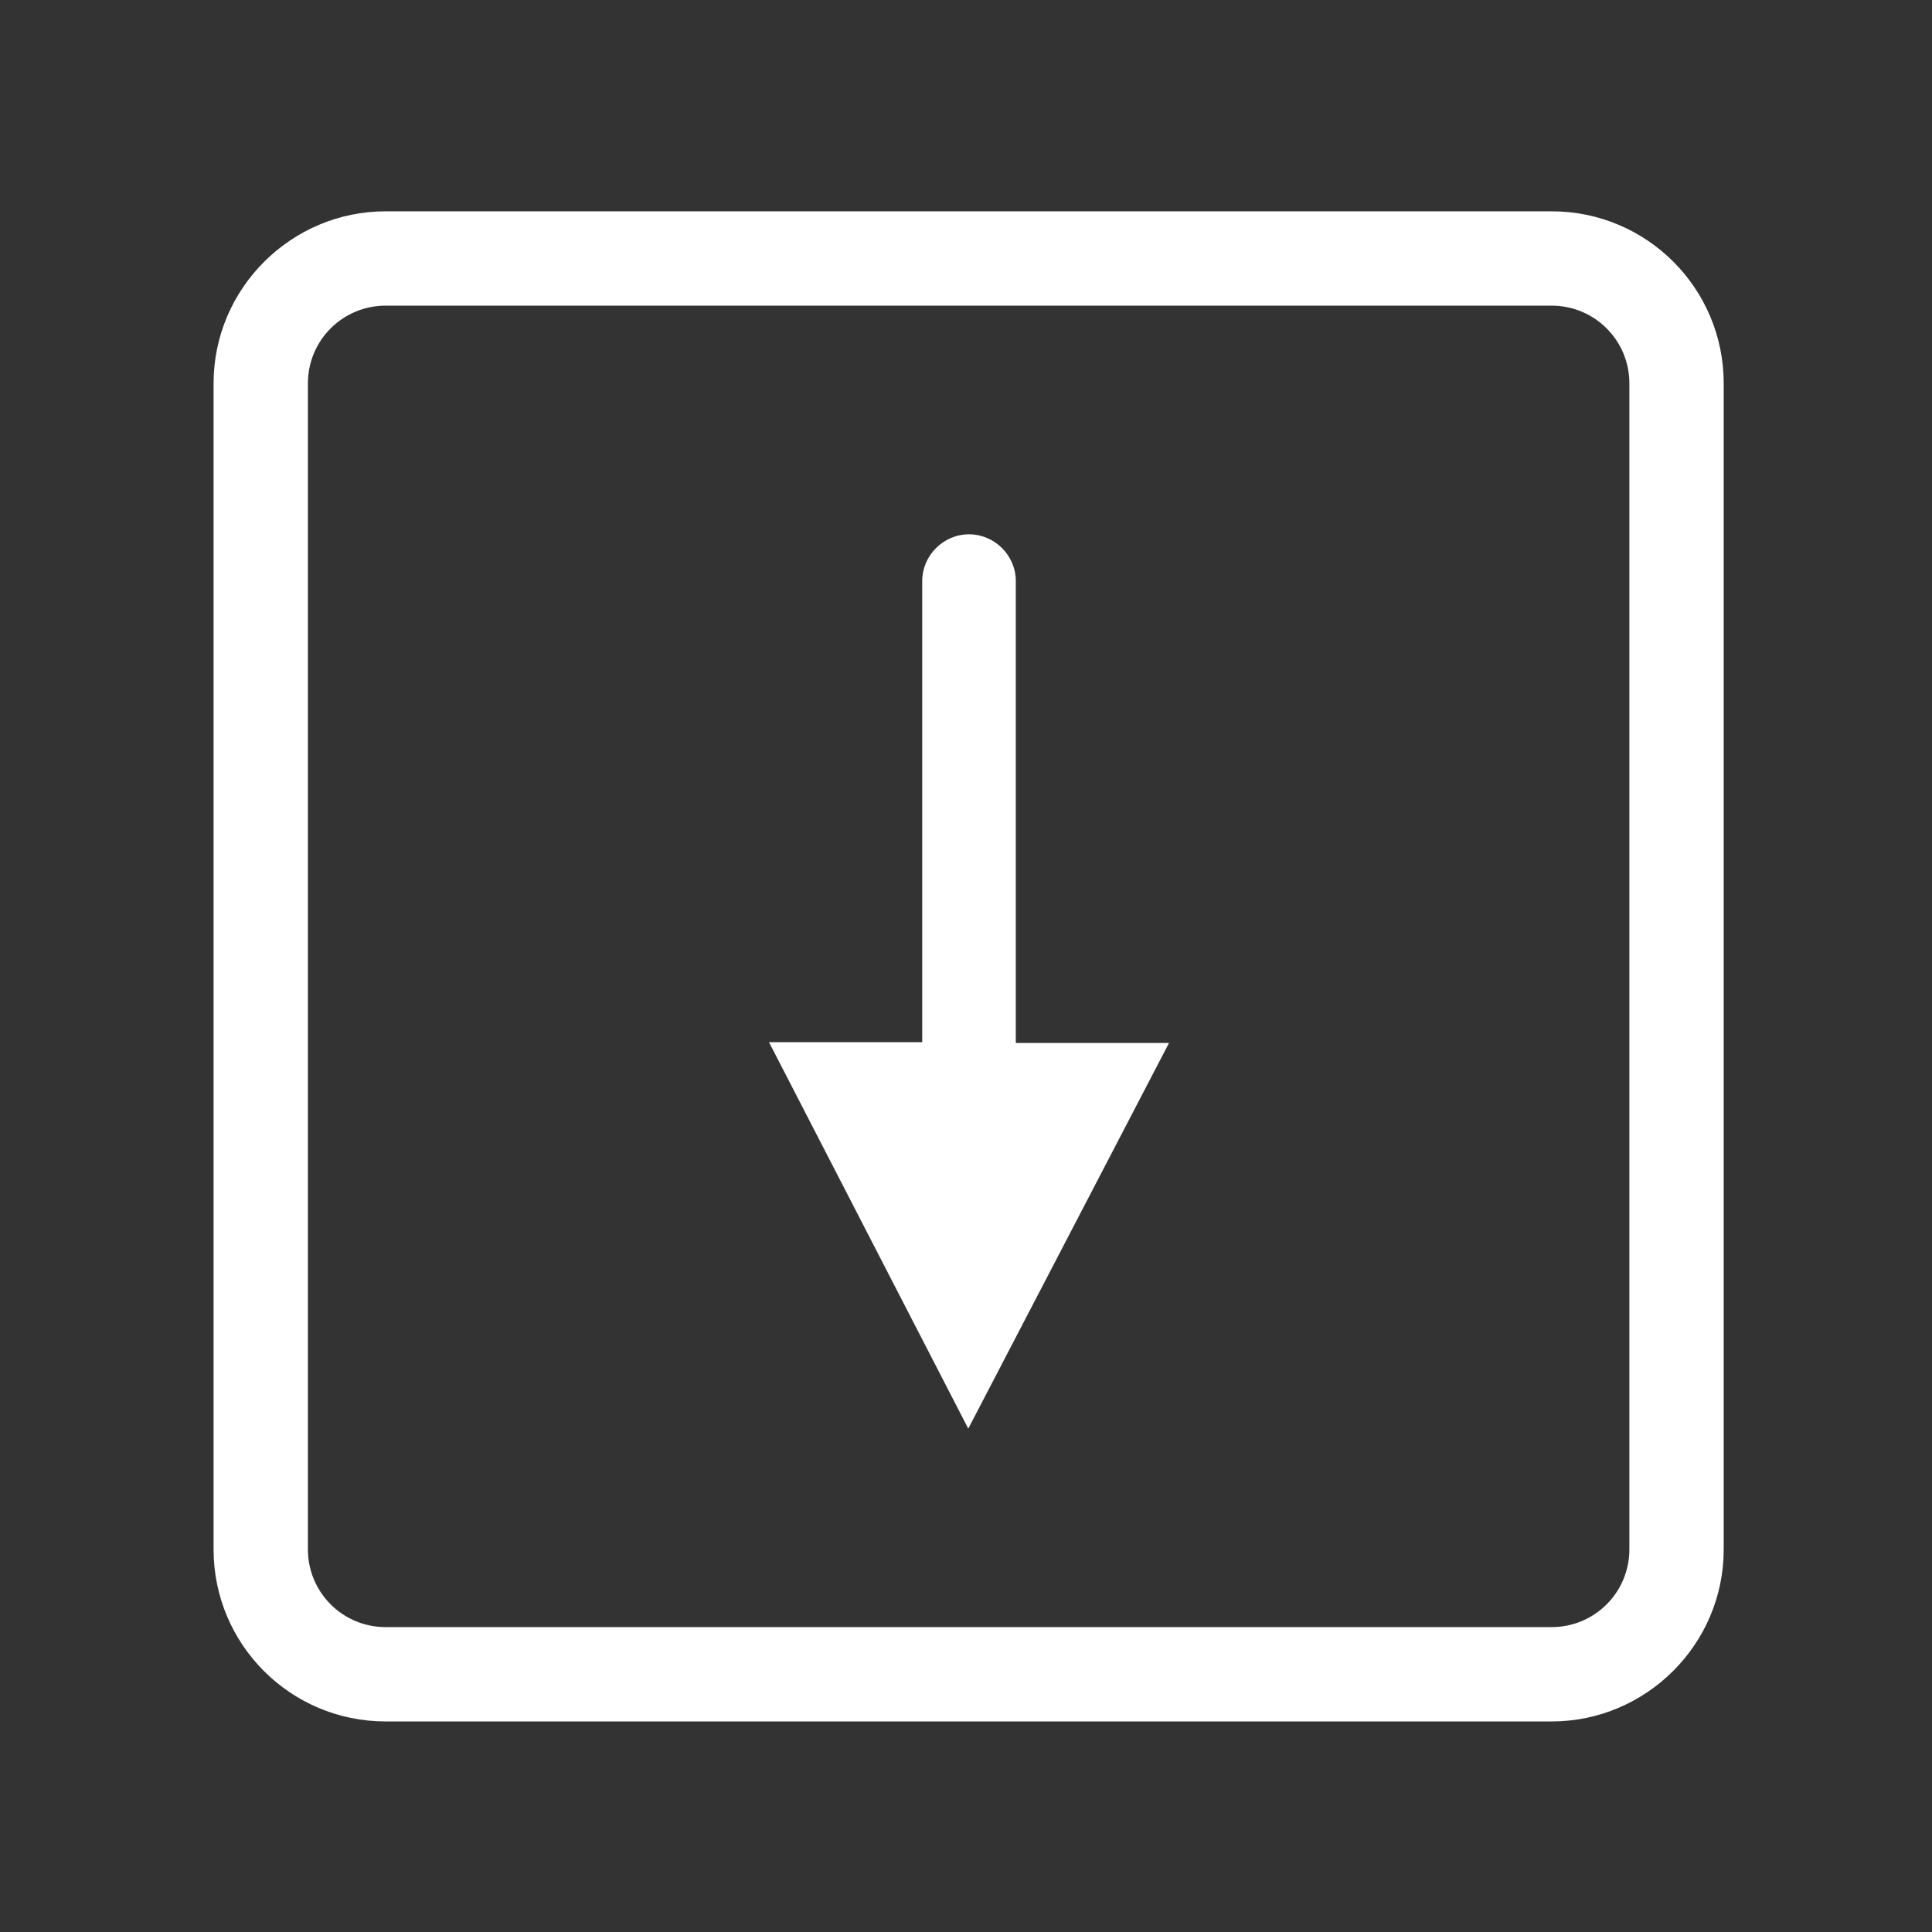
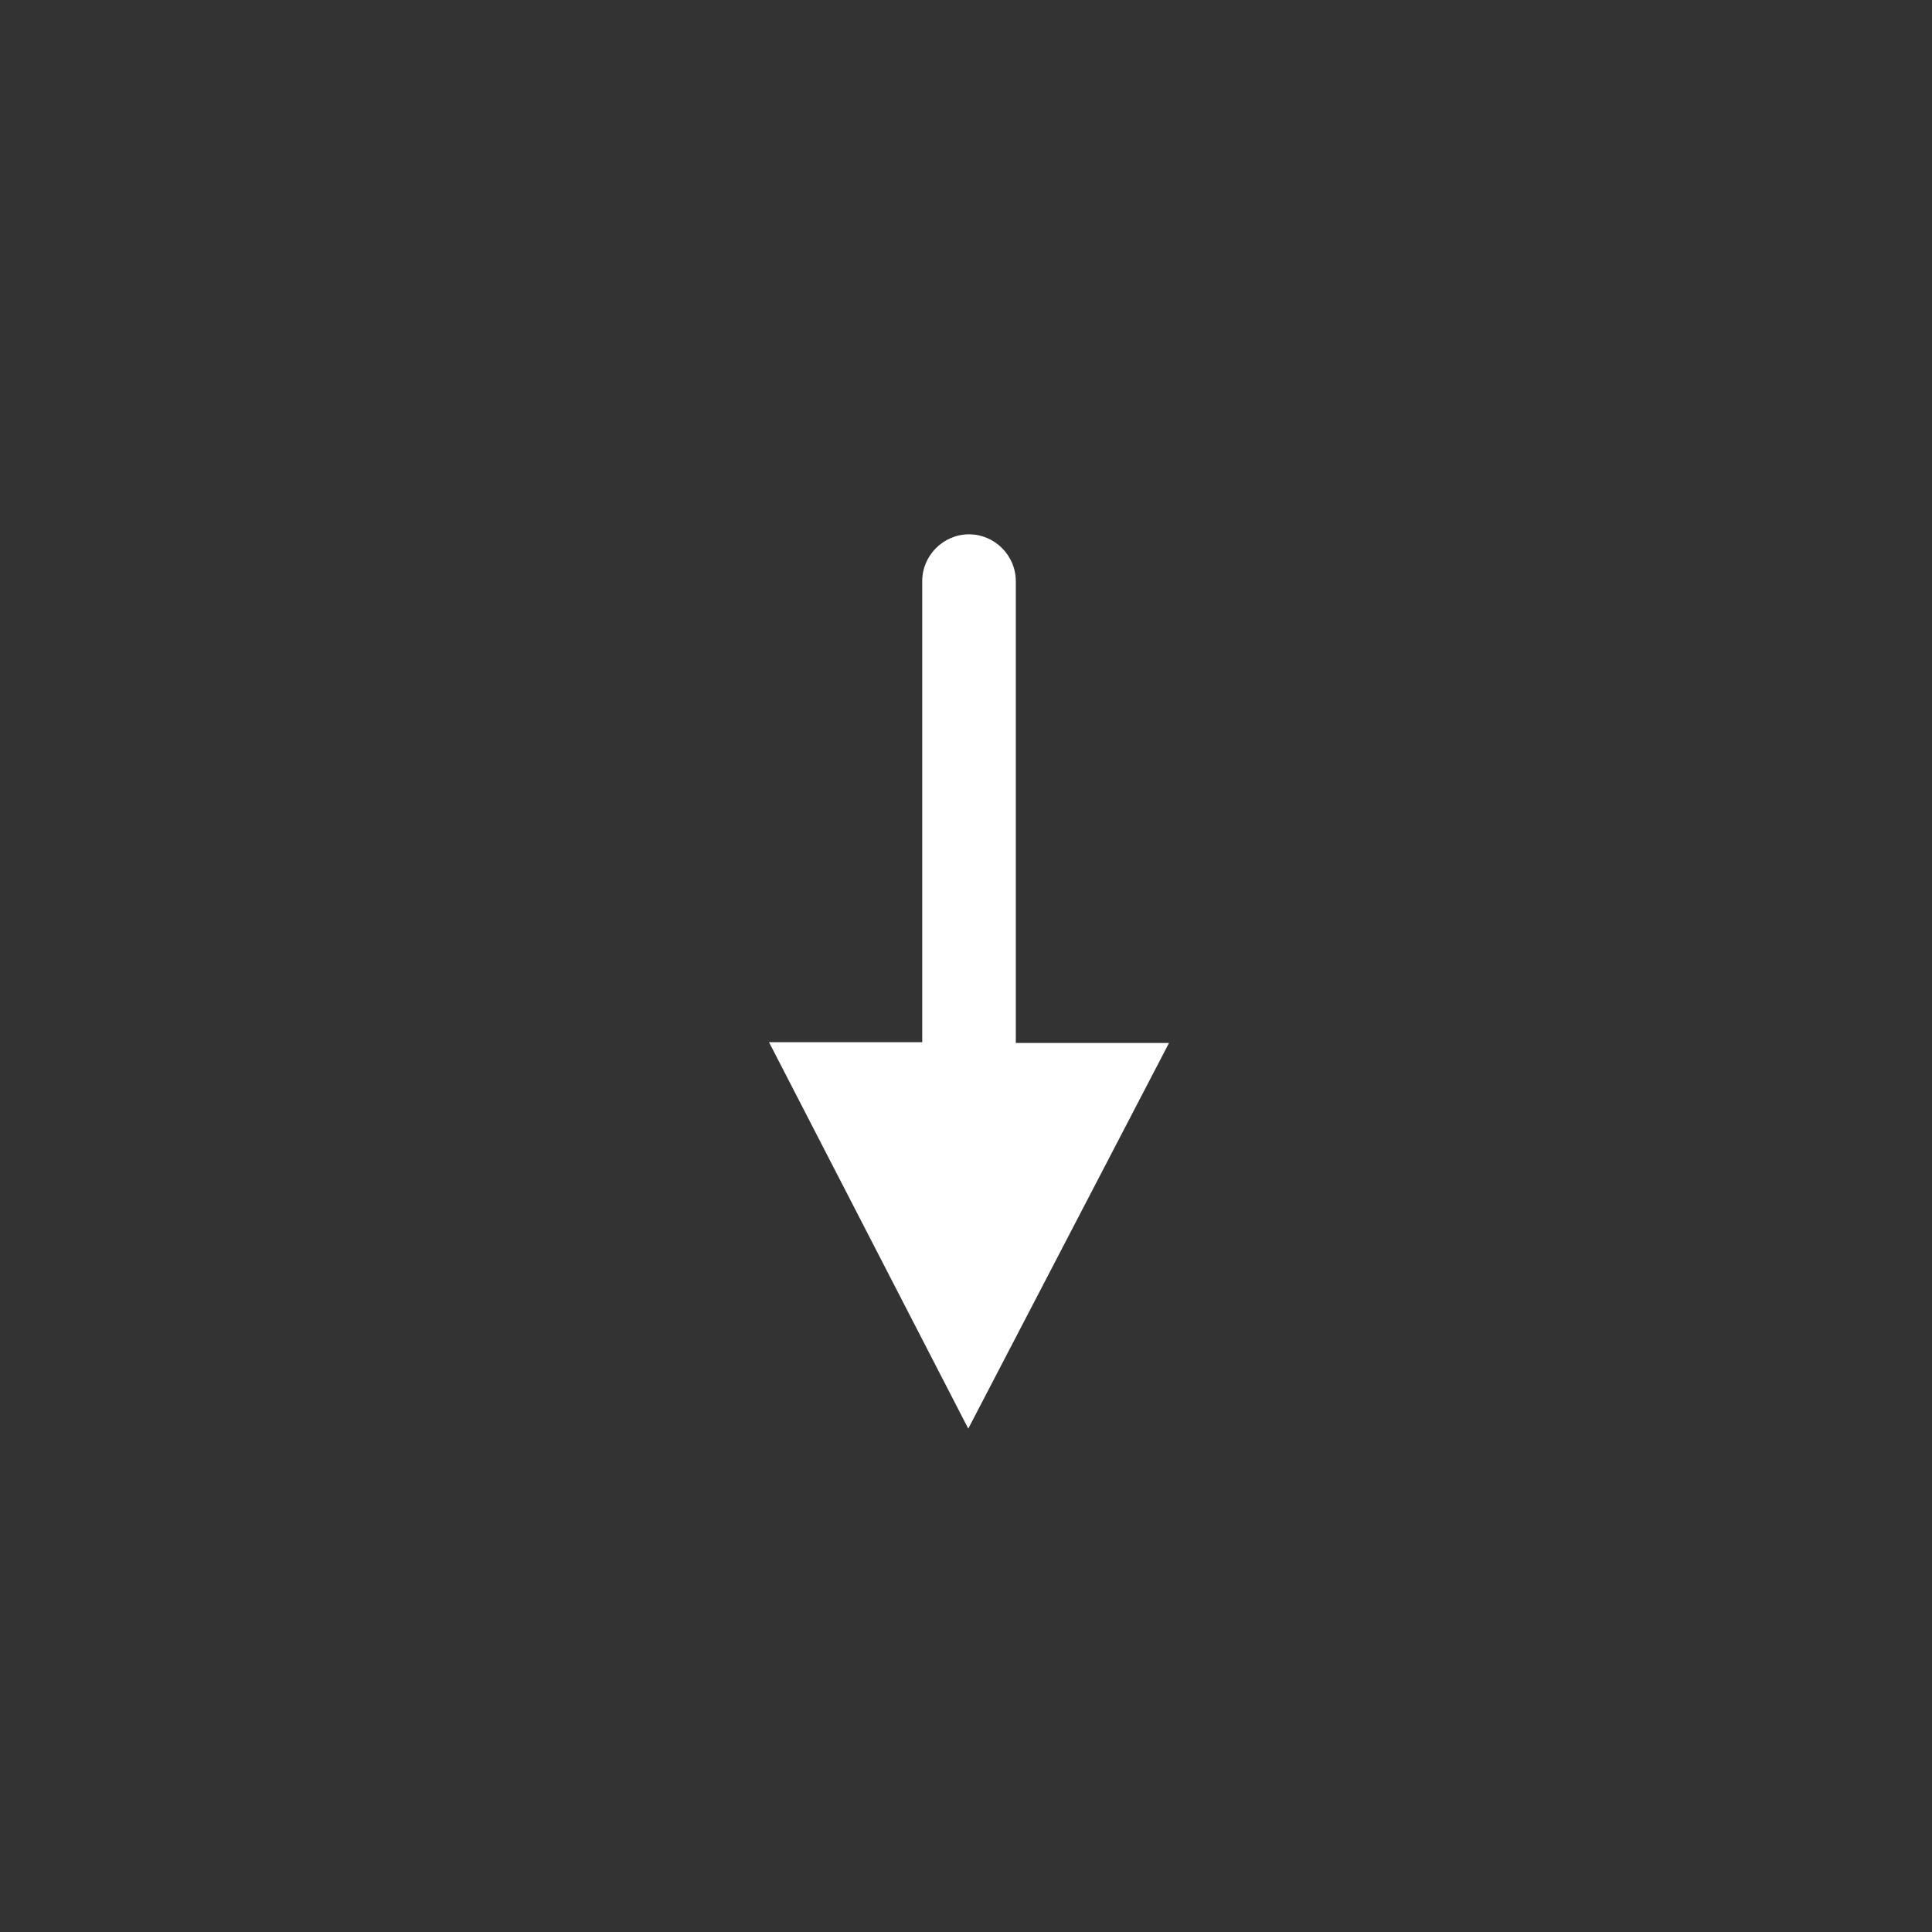
<svg xmlns="http://www.w3.org/2000/svg" version="1.1" id="Layer_1" x="0px" y="0px" viewBox="0 0 256 256" style="enable-background:new 0 0 256 256;" xml:space="preserve">
  <rect x="0" y="0" width="256" height="256" fill="#333333" stroke="none" />
-   <path style="fill:#FFFFFF;" d="M51.1,228.1h154.5c12.5,0,22.8-10.2,22.8-22.8V50.8c0-12.6-10.2-22.8-22.8-22.8H51.1  c-12.5,0-22.8,10.2-22.8,22.8v154.5C28.3,217.9,38.5,228.1,51.1,228.1z M40.8,50.8c0-5.7,4.6-10.3,10.3-10.3h154.5  c5.7,0,10.3,4.6,10.3,10.3v154.5c0,5.7-4.6,10.3-10.3,10.3H51.1c-5.7,0-10.3-4.6-10.3-10.3V50.8z" />
  <path style="fill:#FFFFFF;" d="M128.3,189.3l26.6-51.1h-20.3V77c0-3.4-2.8-6.2-6.2-6.2c-3.4,0-6.2,2.8-6.2,6.2v61.1h-20.3  L128.3,189.3z" />
</svg>